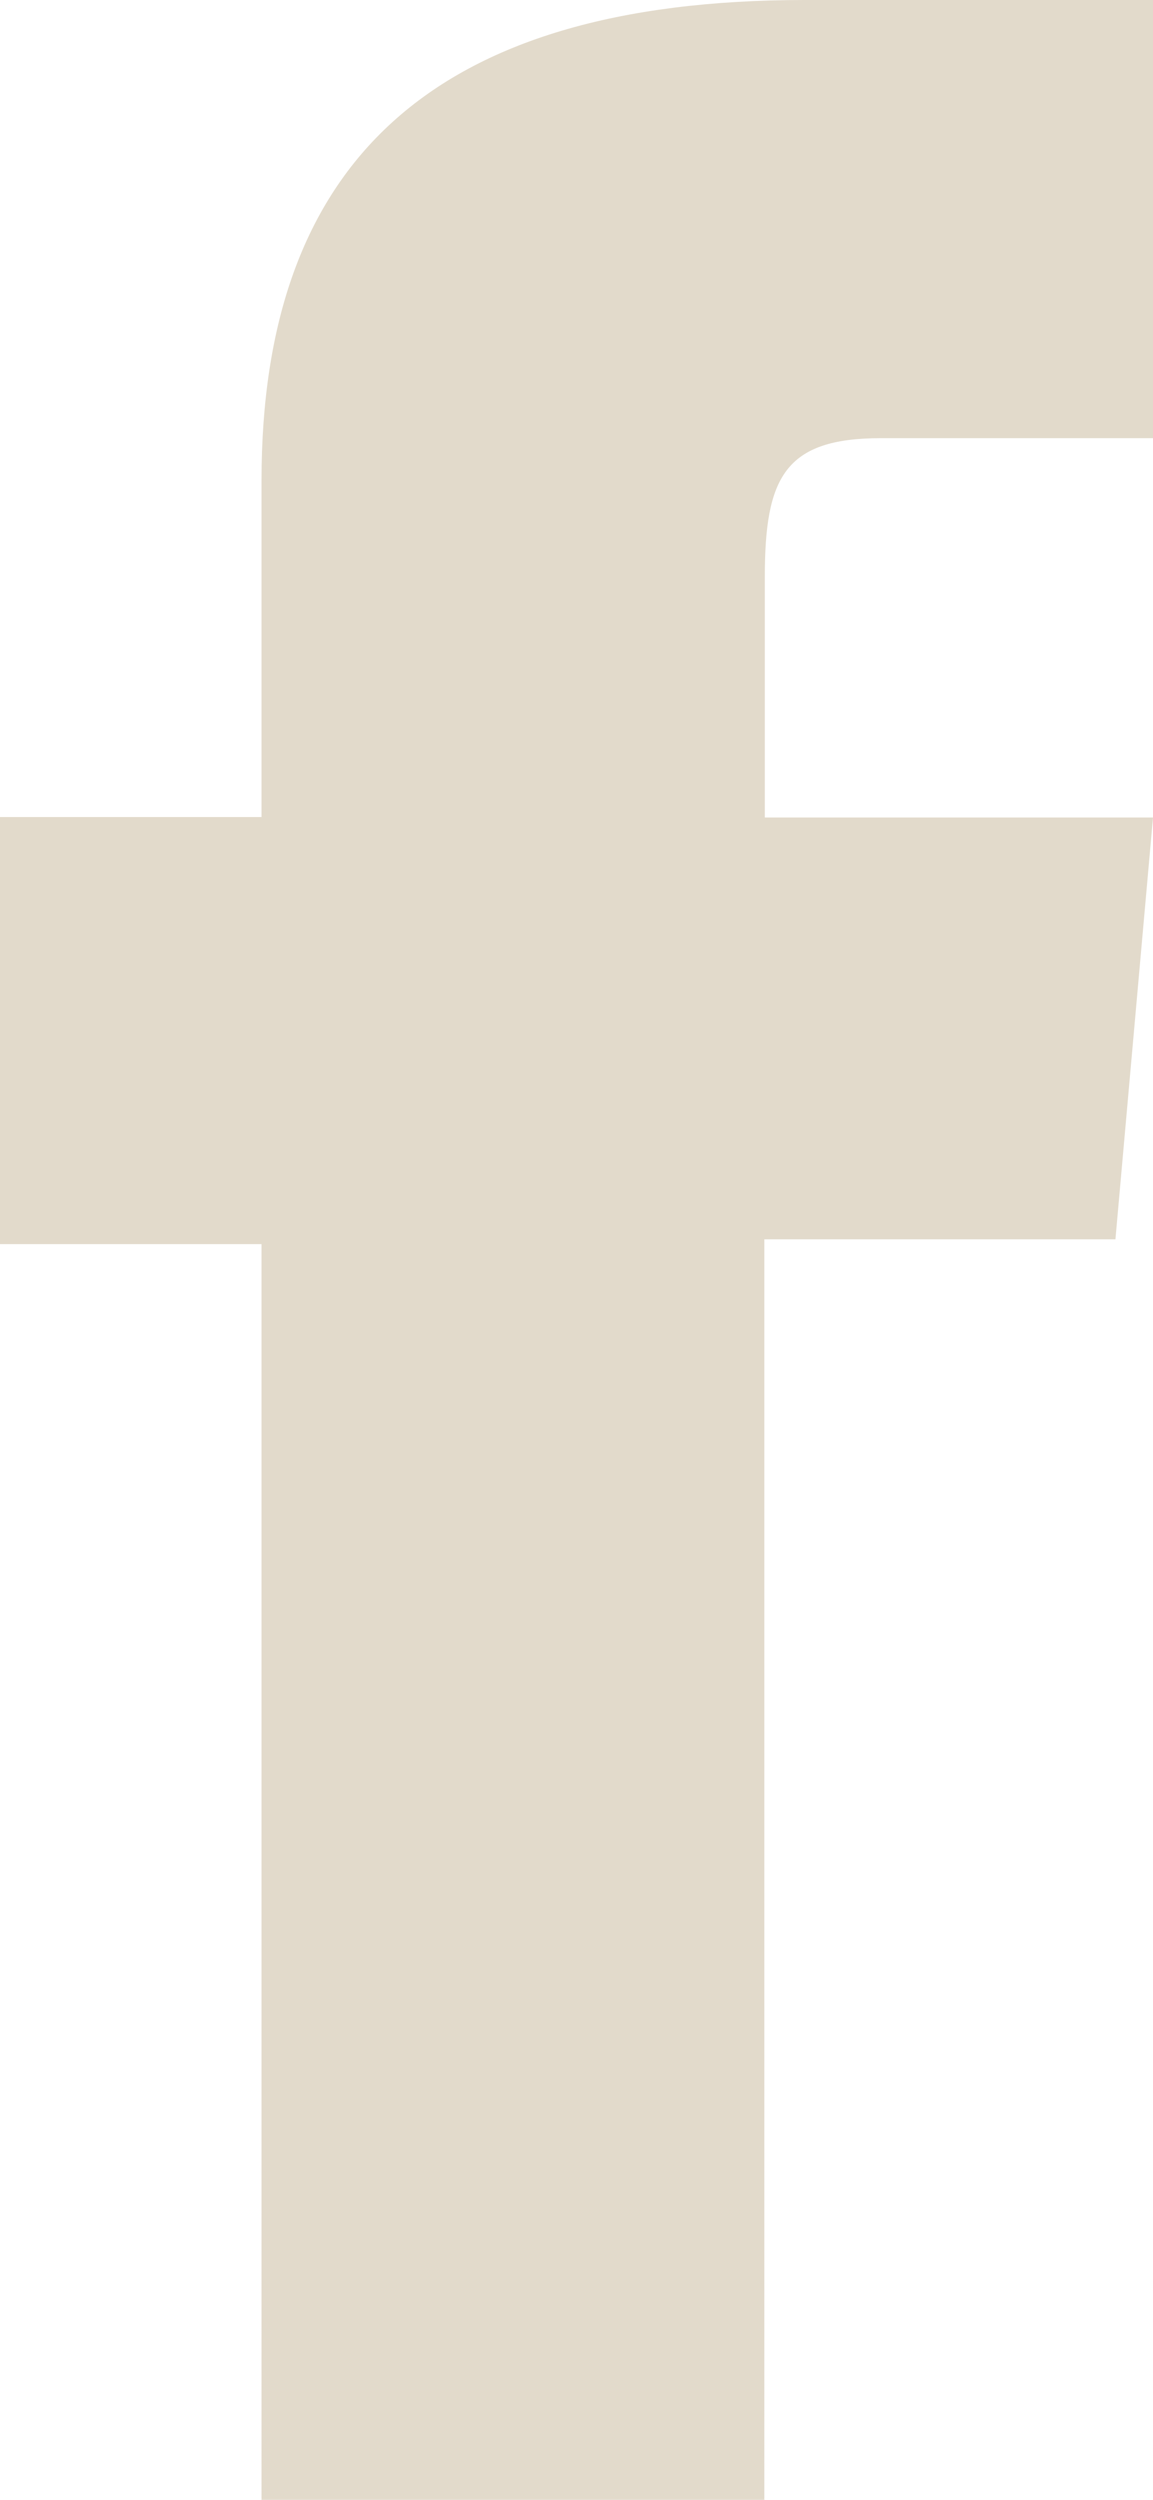
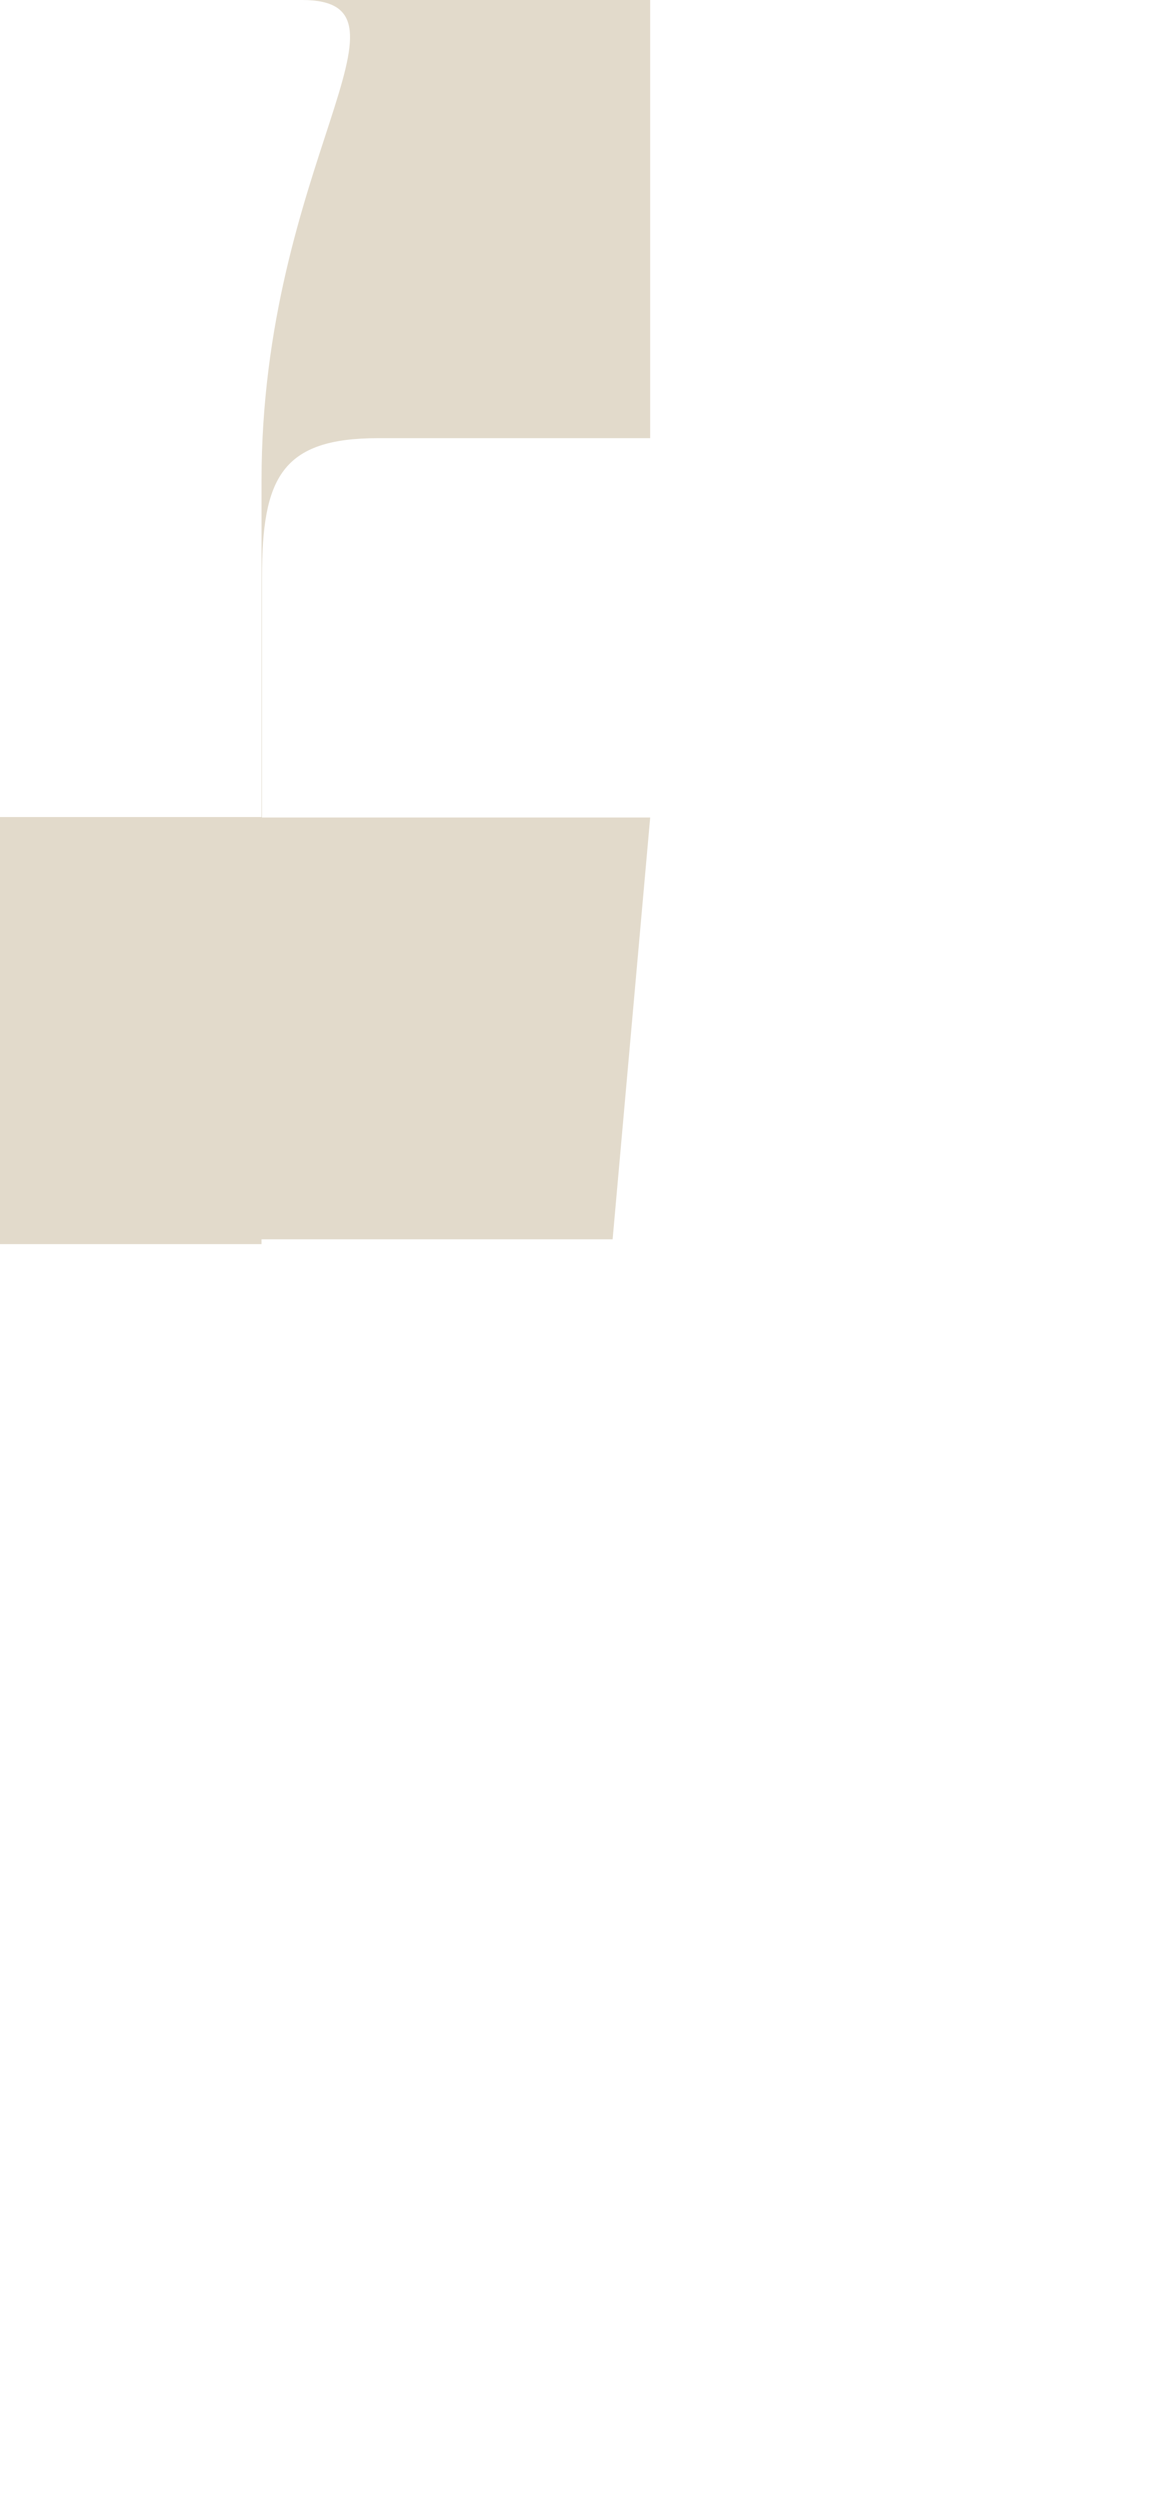
<svg xmlns="http://www.w3.org/2000/svg" id="Layer_2" viewBox="0 0 23.94 51.86">
  <defs>
    <style>.cls-1{fill:#e2dacb;}</style>
  </defs>
  <g id="Layer_1-2">
-     <path class="cls-1" d="M5.43,51.86h10.44v-26.15h7.29l.78-8.75h-8.06v-4.99c0-2.06.41-2.88,2.41-2.88h5.65V0h-7.23C8.93,0,5.43,3.42,5.43,9.97v6.98H0v8.86h5.43v26.04Z" />
+     <path class="cls-1" d="M5.43,51.86v-26.15h7.29l.78-8.75h-8.06v-4.99c0-2.06.41-2.88,2.41-2.88h5.65V0h-7.23C8.93,0,5.43,3.42,5.43,9.97v6.98H0v8.86h5.43v26.04Z" />
  </g>
</svg>